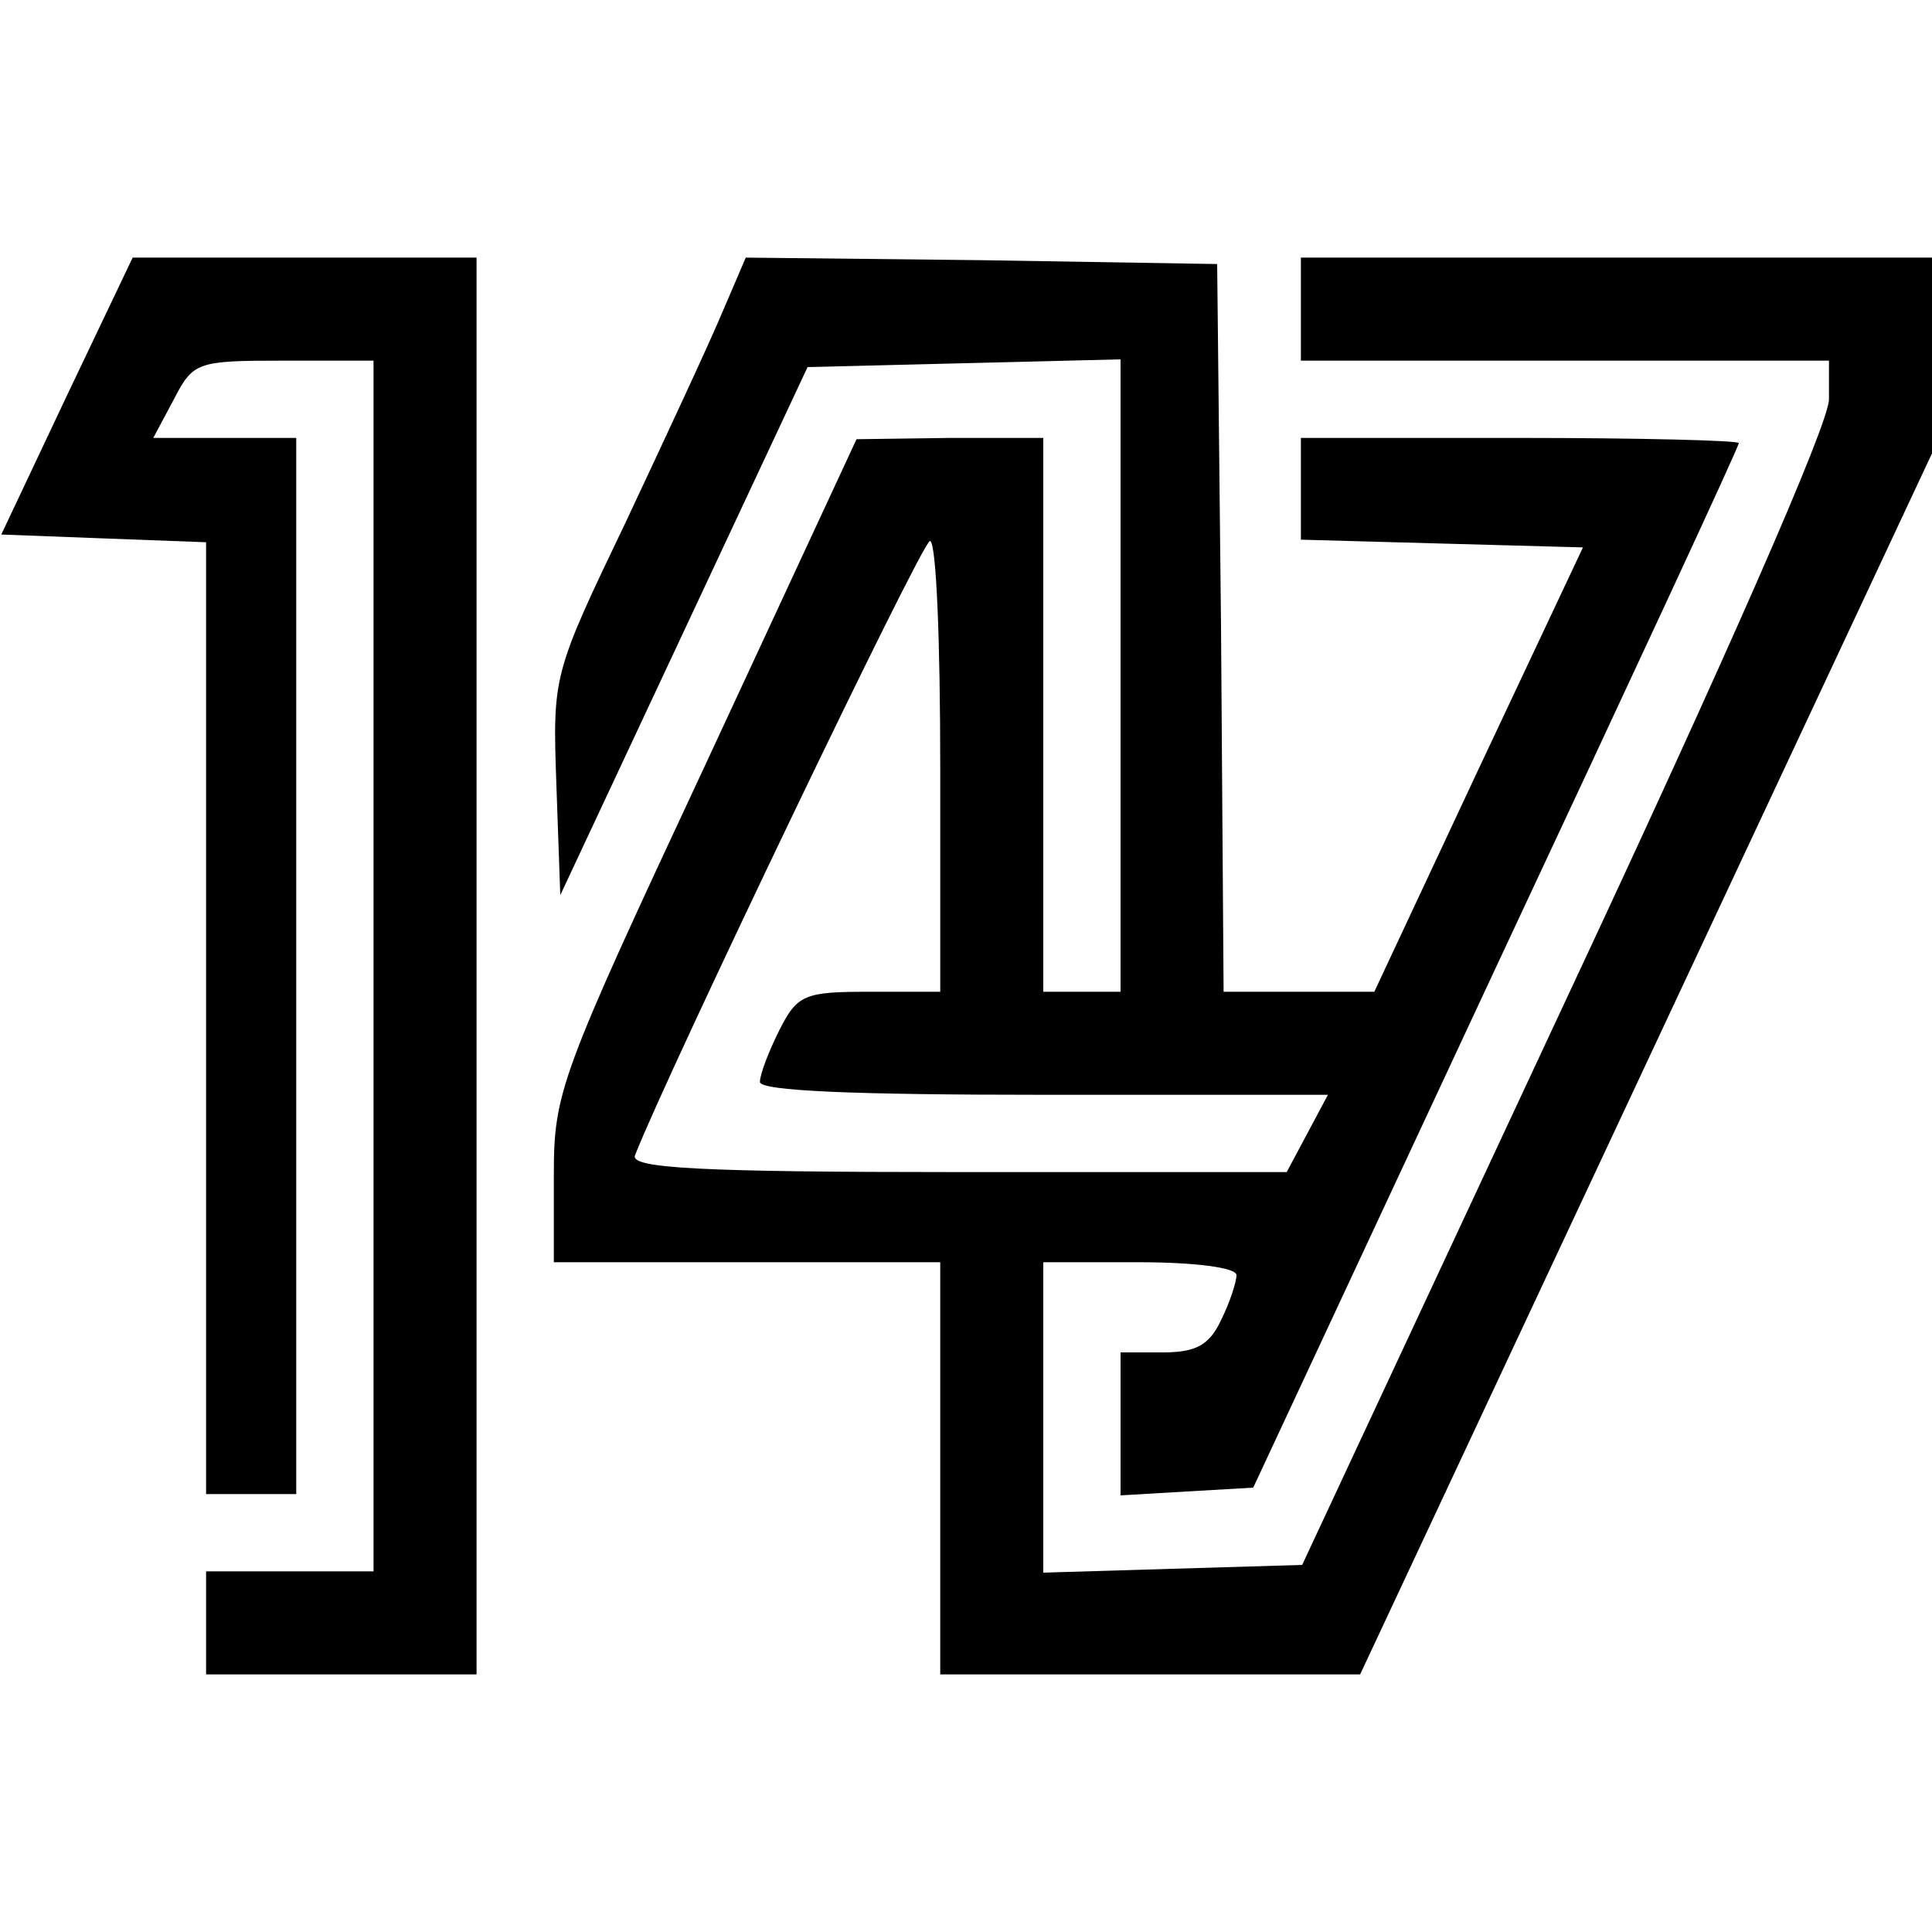
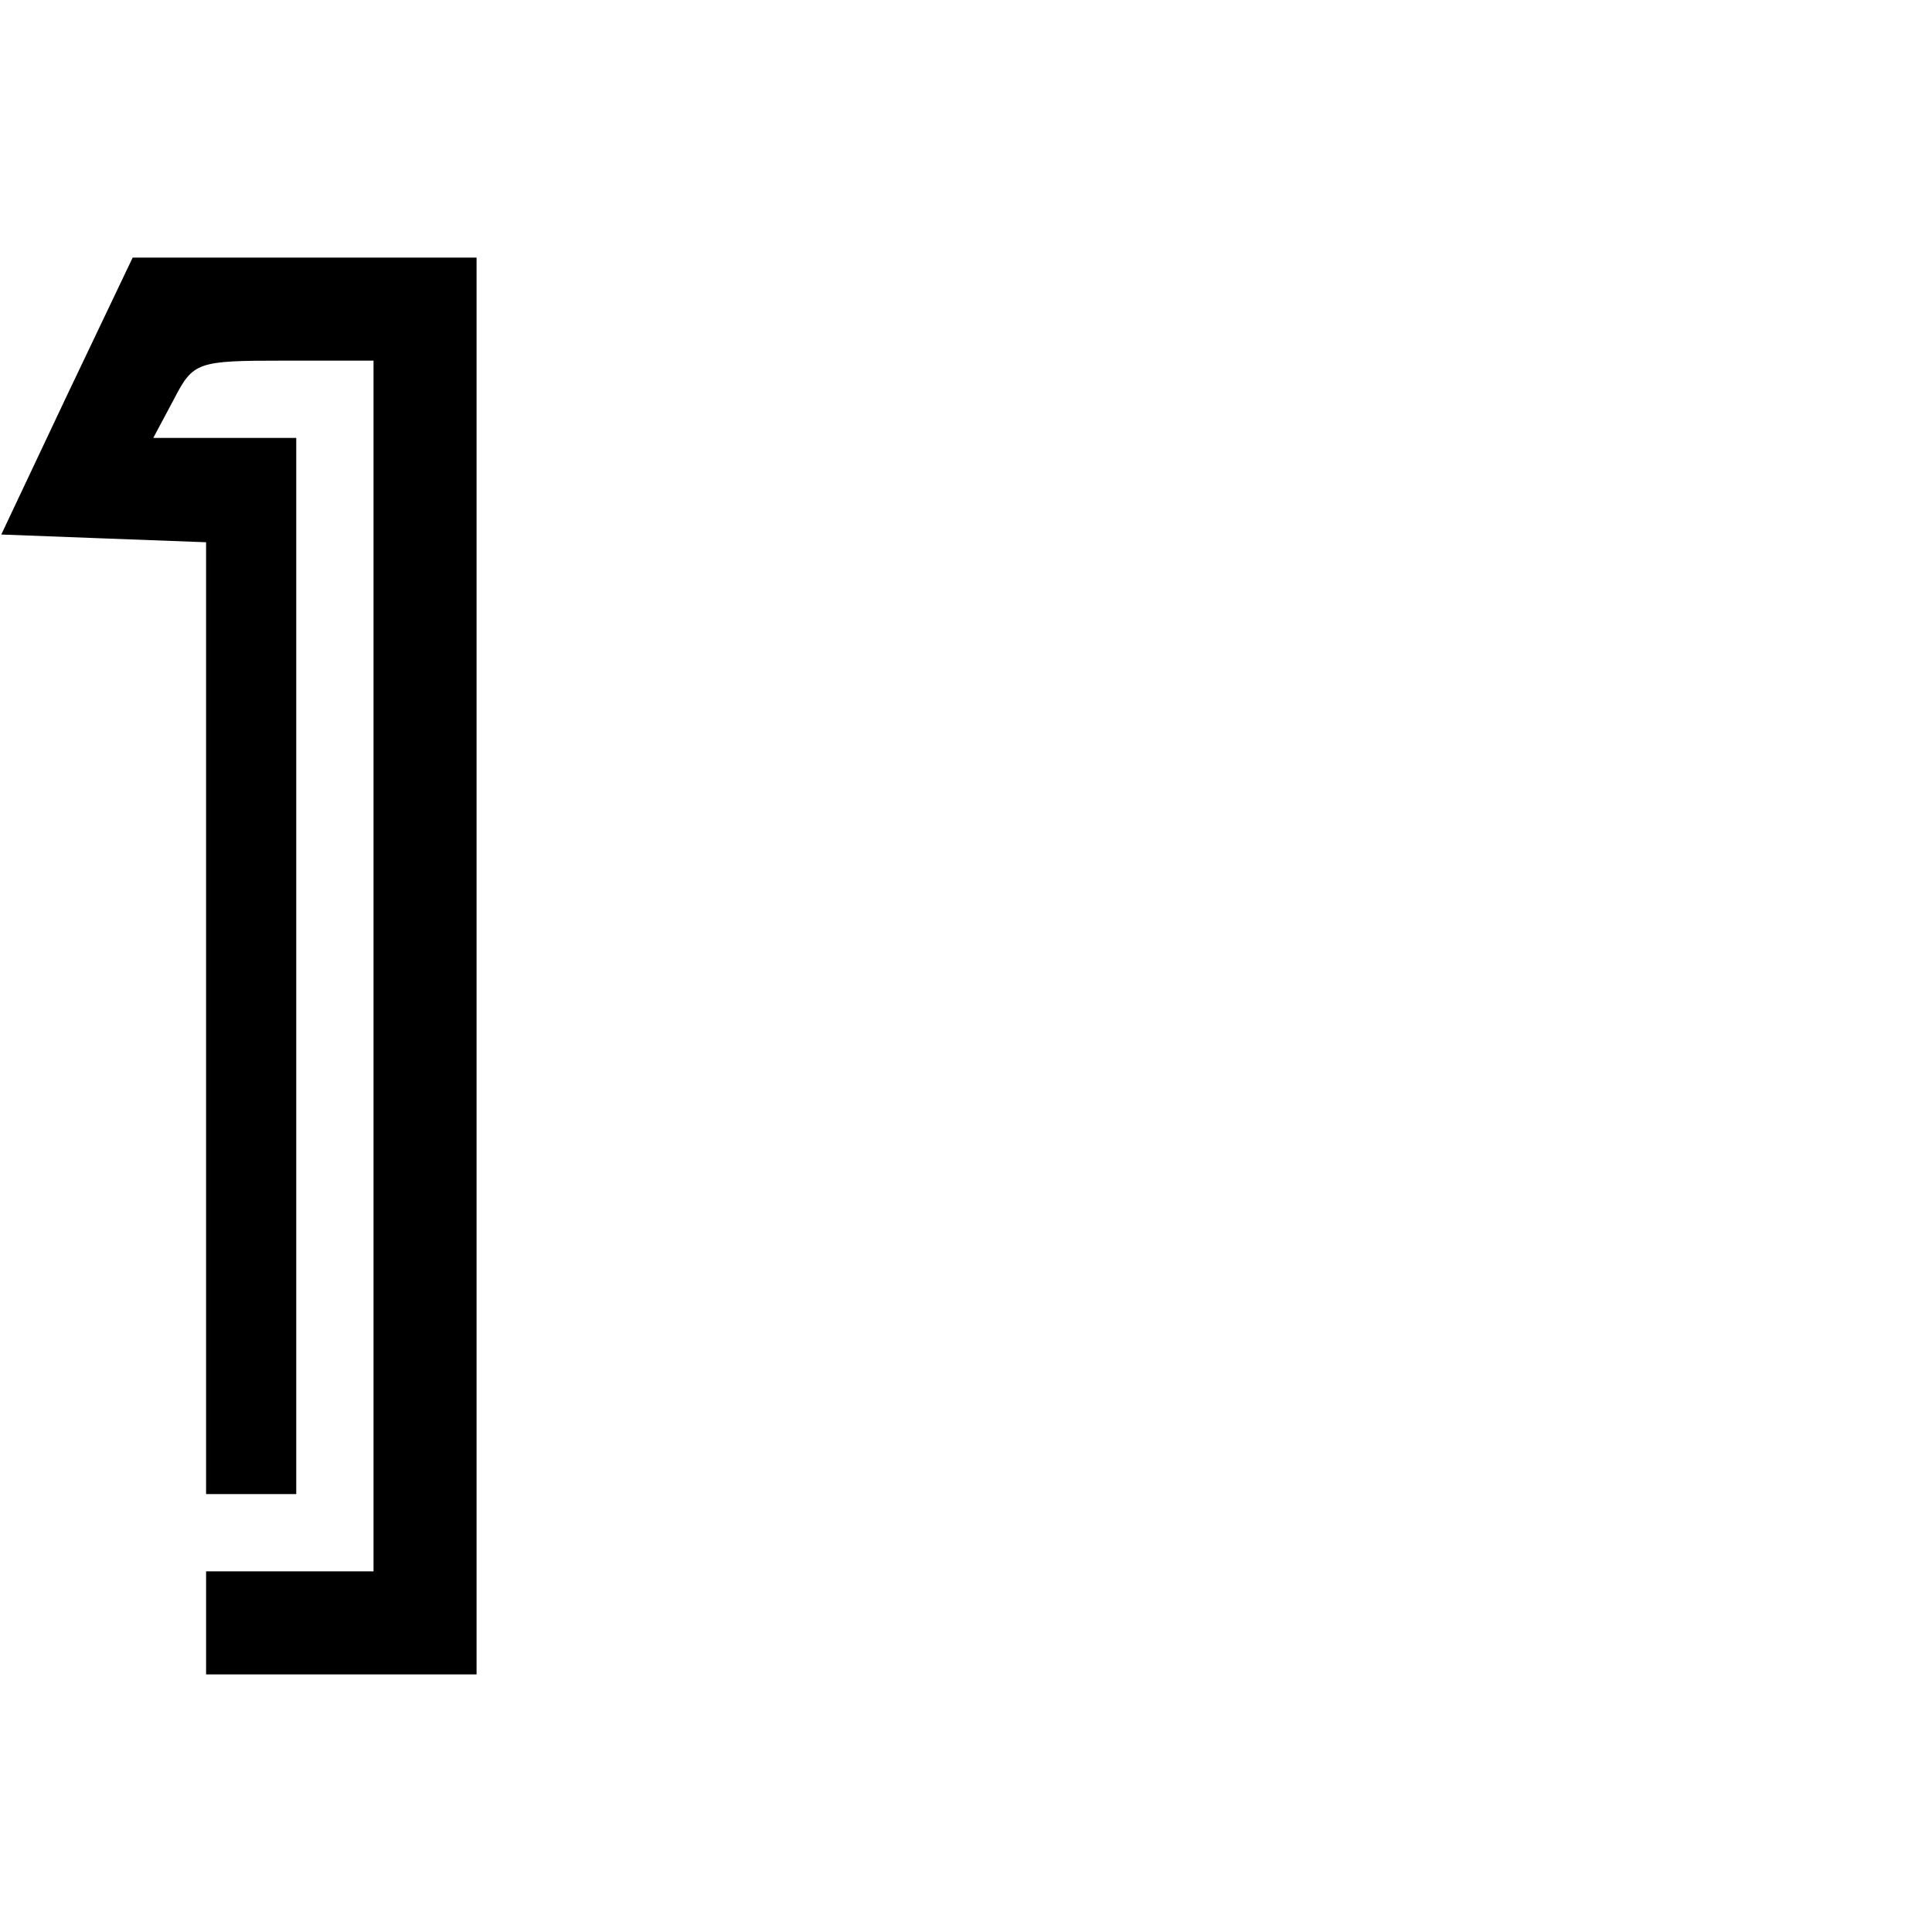
<svg xmlns="http://www.w3.org/2000/svg" width="32" height="32" viewBox="0 0 150 150">
  <g transform="translate(0,150) scale(0.1,-0.1)" fill="currentColor" stroke="none" class="text-primary">
    <path d="M52 1193 l-51 -108 79 -3 80 -3 0 -369 0 -370 35 0 35 0 0 410 0 410 -55 0 -56 0 16 30 c15 29 18 30 85 30 l70 0 0 -470 0 -470 -65 0 -65 0 0 -40 0 -40 105 0 105 0 0 550 0 550 -133 0 -134 0 -51 -107z" />
-     <path d="M561 1258 c-10 -24 -44 -97 -75 -163 -57 -119 -57 -119 -54 -205 l3 -85 96 205 96 205 121 3 122 3 0 -246 0 -245 -30 0 -30 0 0 215 0 215 -72 0 -73 -1 -117 -252 c-114 -244 -118 -255 -118 -320 l0 -67 150 0 150 0 0 -160 0 -160 163 0 163 0 222 474 222 474 0 76 0 76 -245 0 -245 0 0 -40 0 -40 205 0 205 0 0 -30 c0 -19 -80 -201 -205 -468 l-204 -437 -101 -3 -100 -3 0 121 0 120 75 0 c41 0 75 -4 75 -10 0 -5 -5 -21 -12 -35 -9 -19 -19 -25 -45 -25 l-33 0 0 -56 0 -55 51 3 52 3 188 403 c104 222 189 405 189 408 0 2 -76 4 -170 4 l-170 0 0 -40 0 -39 109 -3 110 -3 -81 -172 -81 -173 -58 0 -59 0 -2 283 -3 282 -183 3 -183 2 -18 -42z m169 -353 l0 -175 -55 0 c-50 0 -56 -2 -70 -30 -8 -16 -15 -34 -15 -40 0 -7 73 -10 220 -10 l221 0 -16 -30 -16 -30 -255 0 c-201 0 -255 3 -251 13 25 64 223 477 229 477 5 0 8 -79 8 -175z" />
  </g>
</svg>